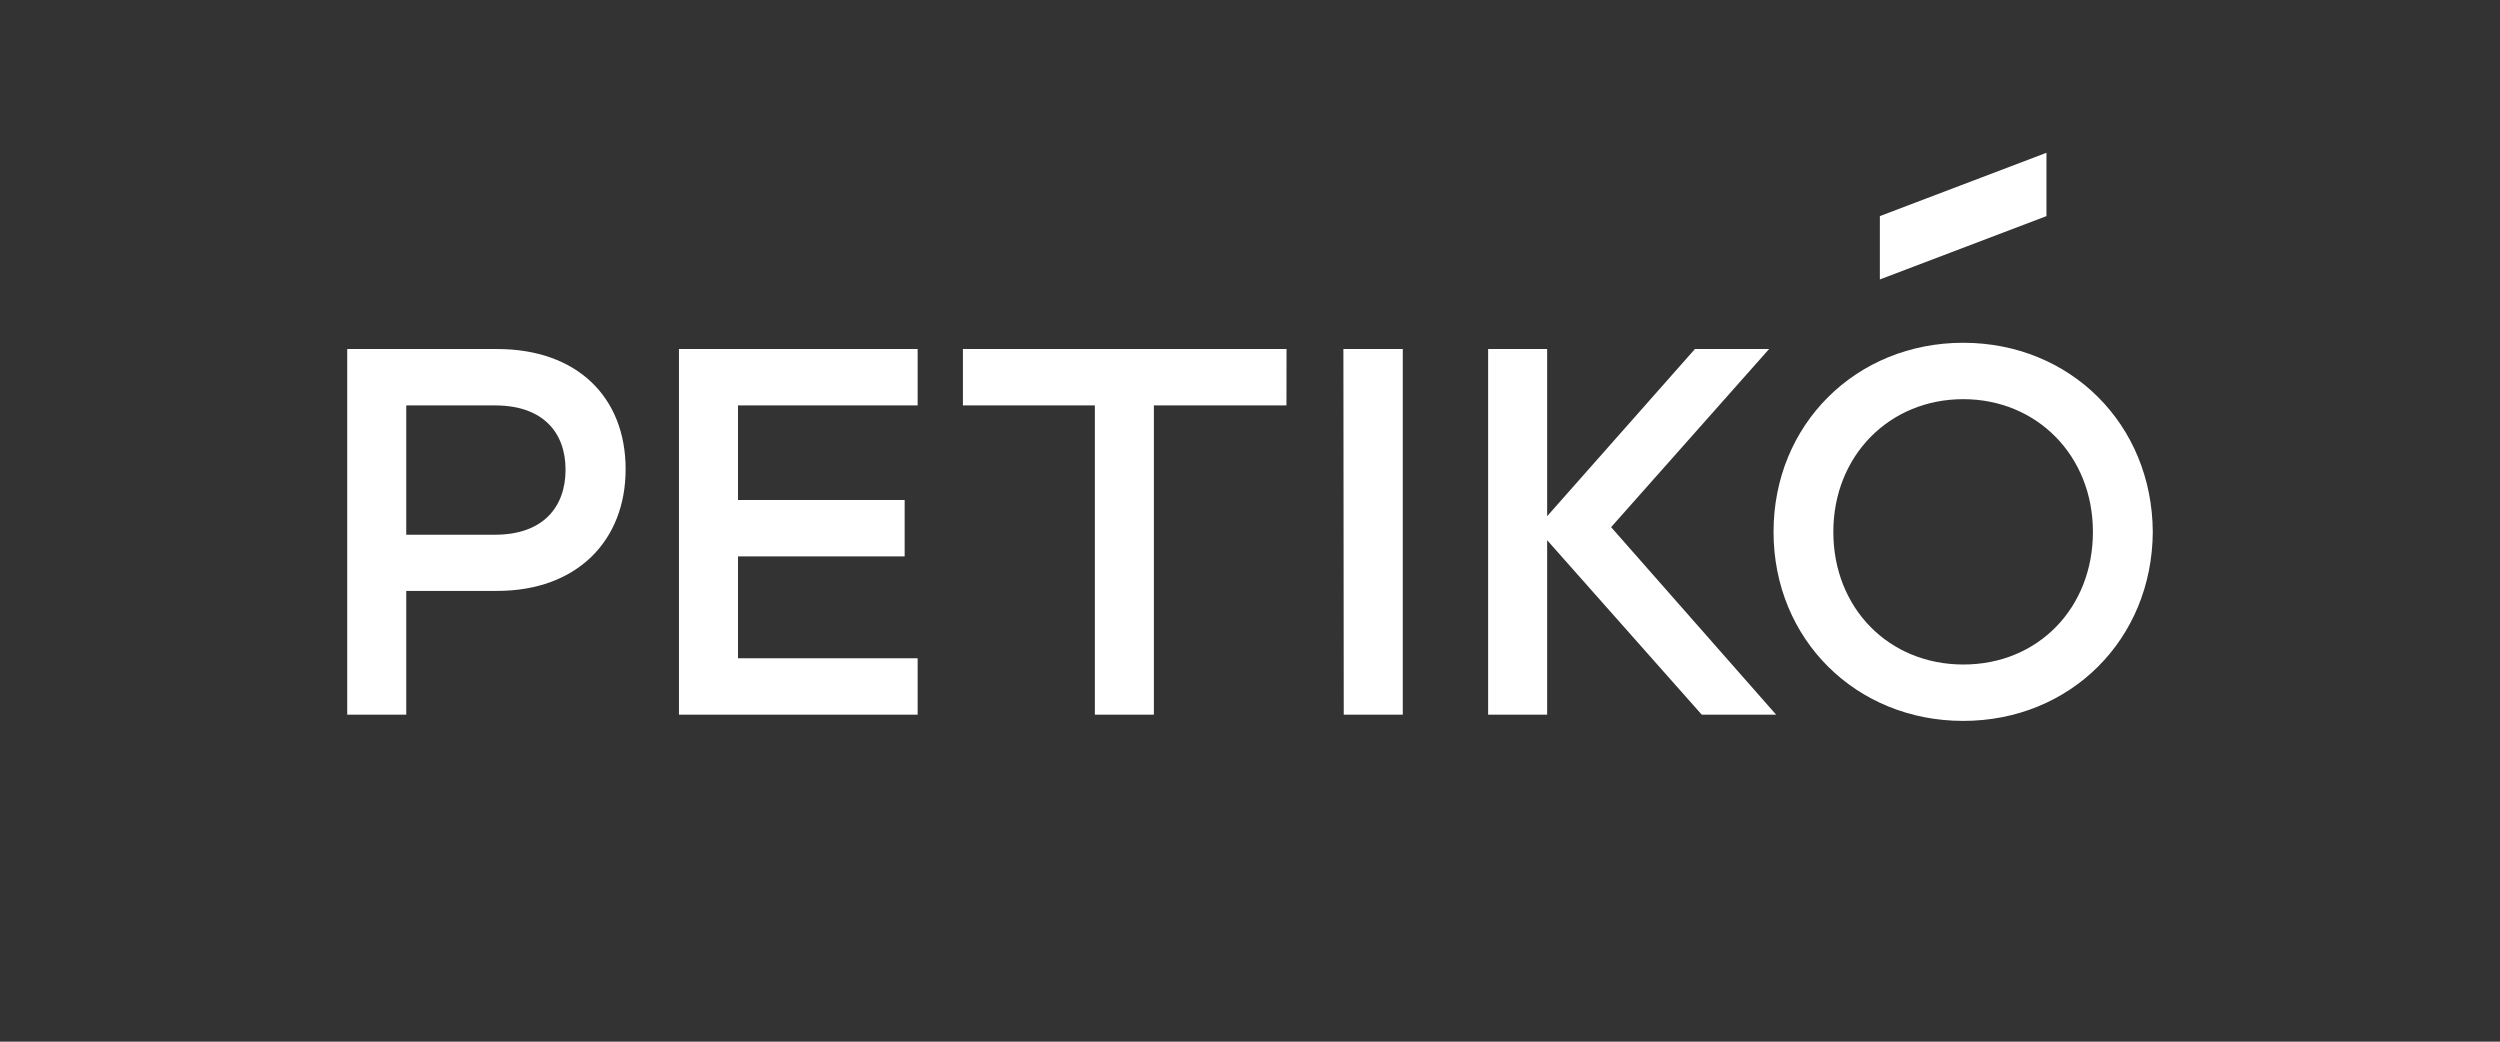
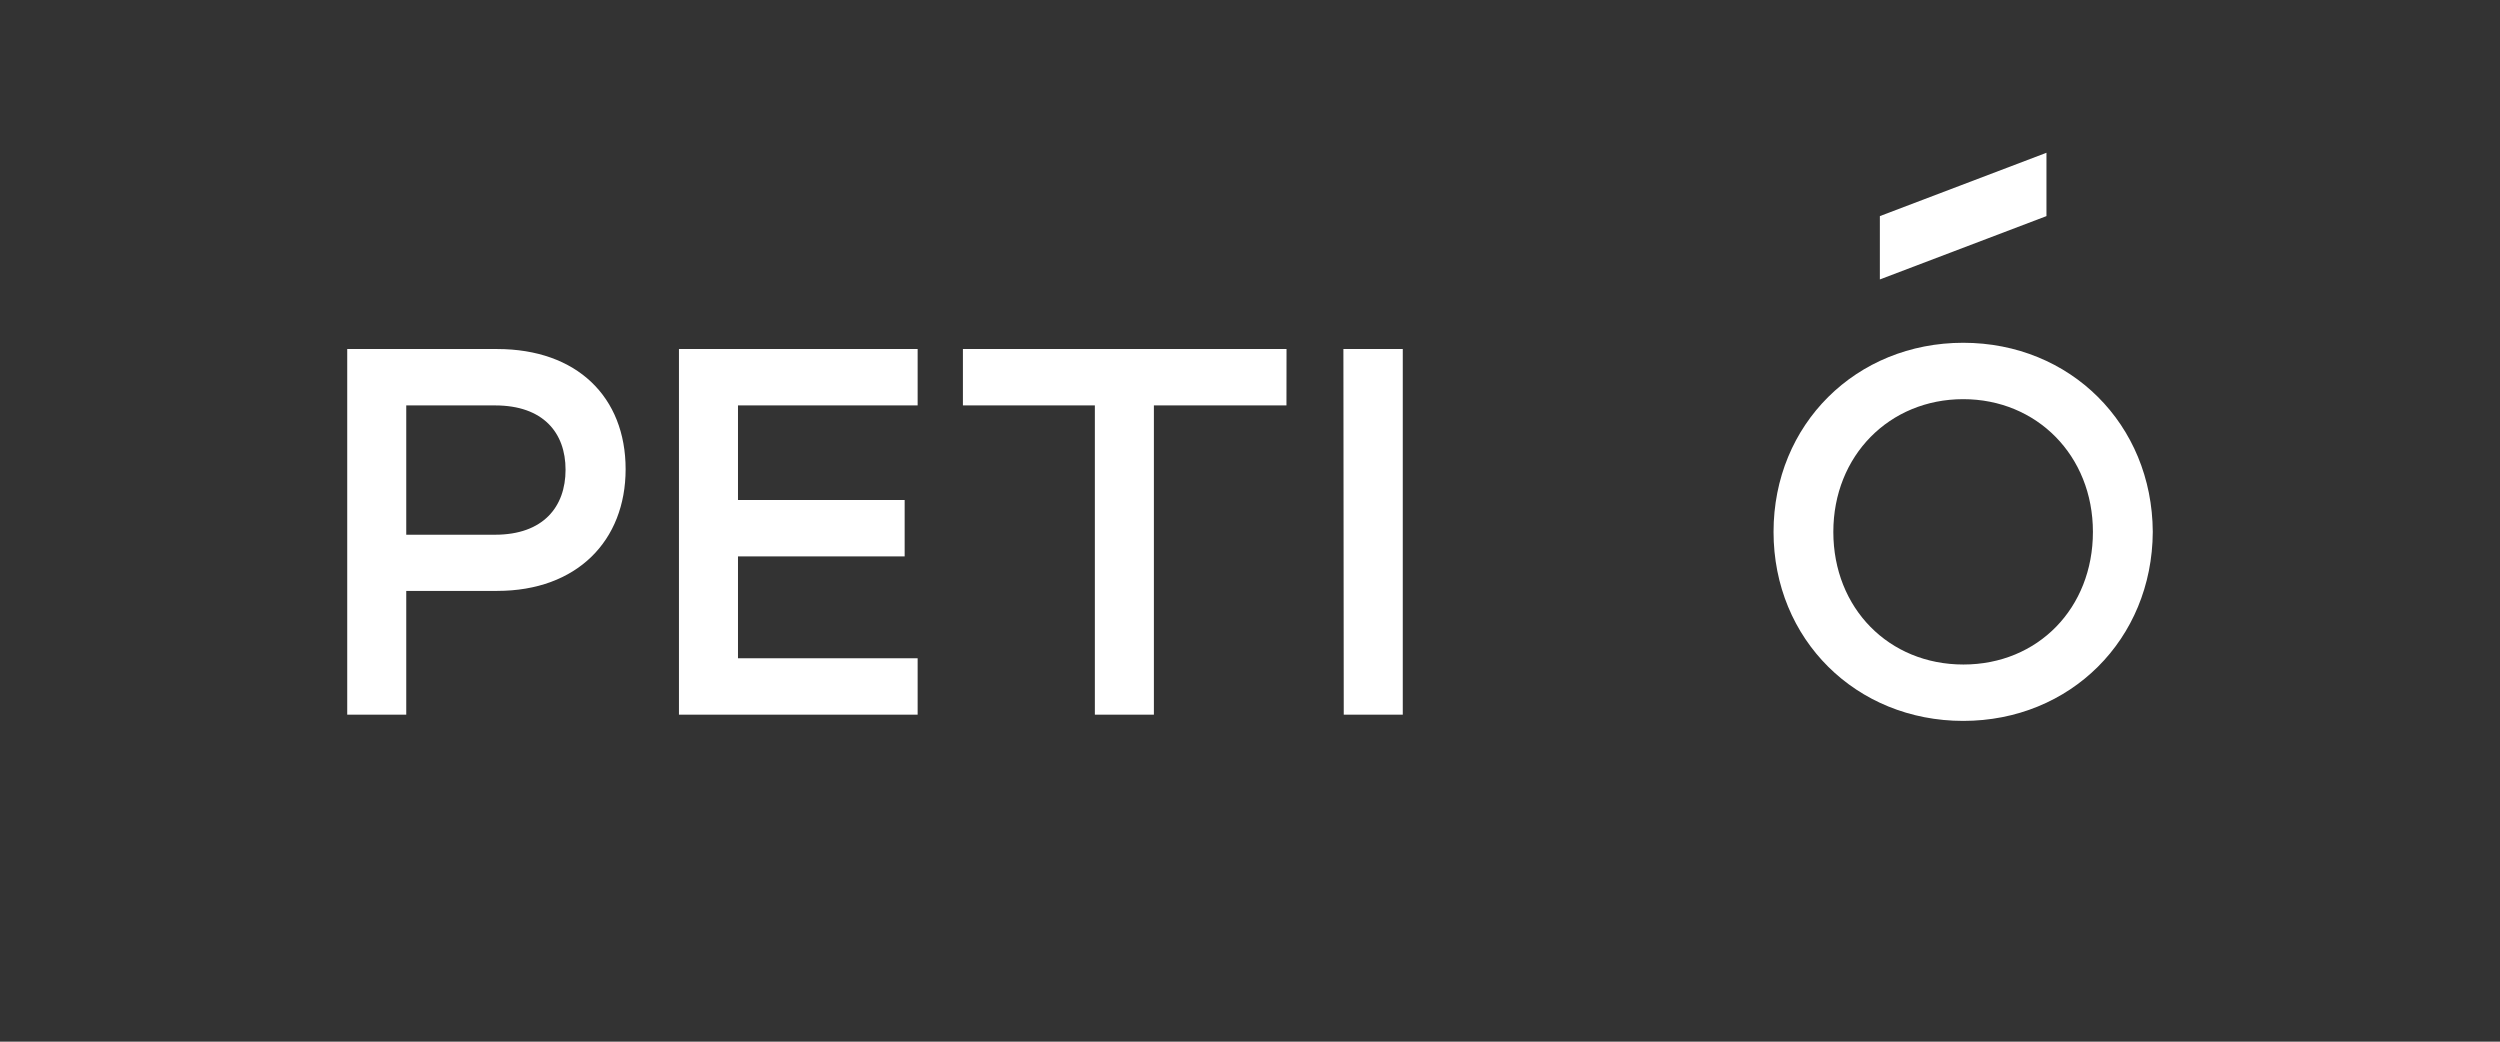
<svg xmlns="http://www.w3.org/2000/svg" id="Layer_1" data-name="Layer 1" viewBox="0 0 360 150">
  <rect x="0" y="0" width="360" height="150" fill="#333333" stroke="none" />
  <defs>
    <style>.cls-1{fill:#fff;}</style>
  </defs>
  <title>Artboard 3 copy 3</title>
  <path class="cls-1" d="M90.09,67.56c0,10.3-7,17.53-18.5,17.53H58.5v17.82H50V50.26H71.59C83.09,50.26,90.09,57.18,90.09,67.56Zm-8.65.08c0-5.34-3.23-9.26-10.15-9.26H58.5V77H71.29C78.21,77,81.44,73,81.44,67.64Z" />
  <path class="cls-1" d="M106.27,58.38V72h24v8.12h-24V94.79h25.87v8.12H97.77V50.26h34.37v8.12Z" />
  <path class="cls-1" d="M185.25,58.38H166.16v44.53h-8.5V58.38h-19V50.26h46.6Z" />
  <path class="cls-1" d="M193.45,50.26H202v52.65h-8.5Z" />
-   <path class="cls-1" d="M245.05,102.91,222.79,77.79v25.12h-8.5V50.26h8.5V74.33l21.28-24.07h10.68L232,75.91l23.76,27Z" />
  <path class="cls-1" d="M310,76.59c-.08,15.49-11.88,27.22-27.3,27.22s-27.31-11.73-27.31-27.22,11.89-27.23,27.31-27.23S309.92,61.09,310,76.59Zm-46,0c0,11,8,19.1,18.73,19.1s18.65-8.12,18.65-19.1S293.3,57.48,282.7,57.48,264,65.6,264,76.59Z" />
  <polygon class="cls-1" points="294.69 31.12 270.7 40.24 270.7 31.12 294.69 22 294.69 31.12" />
</svg>